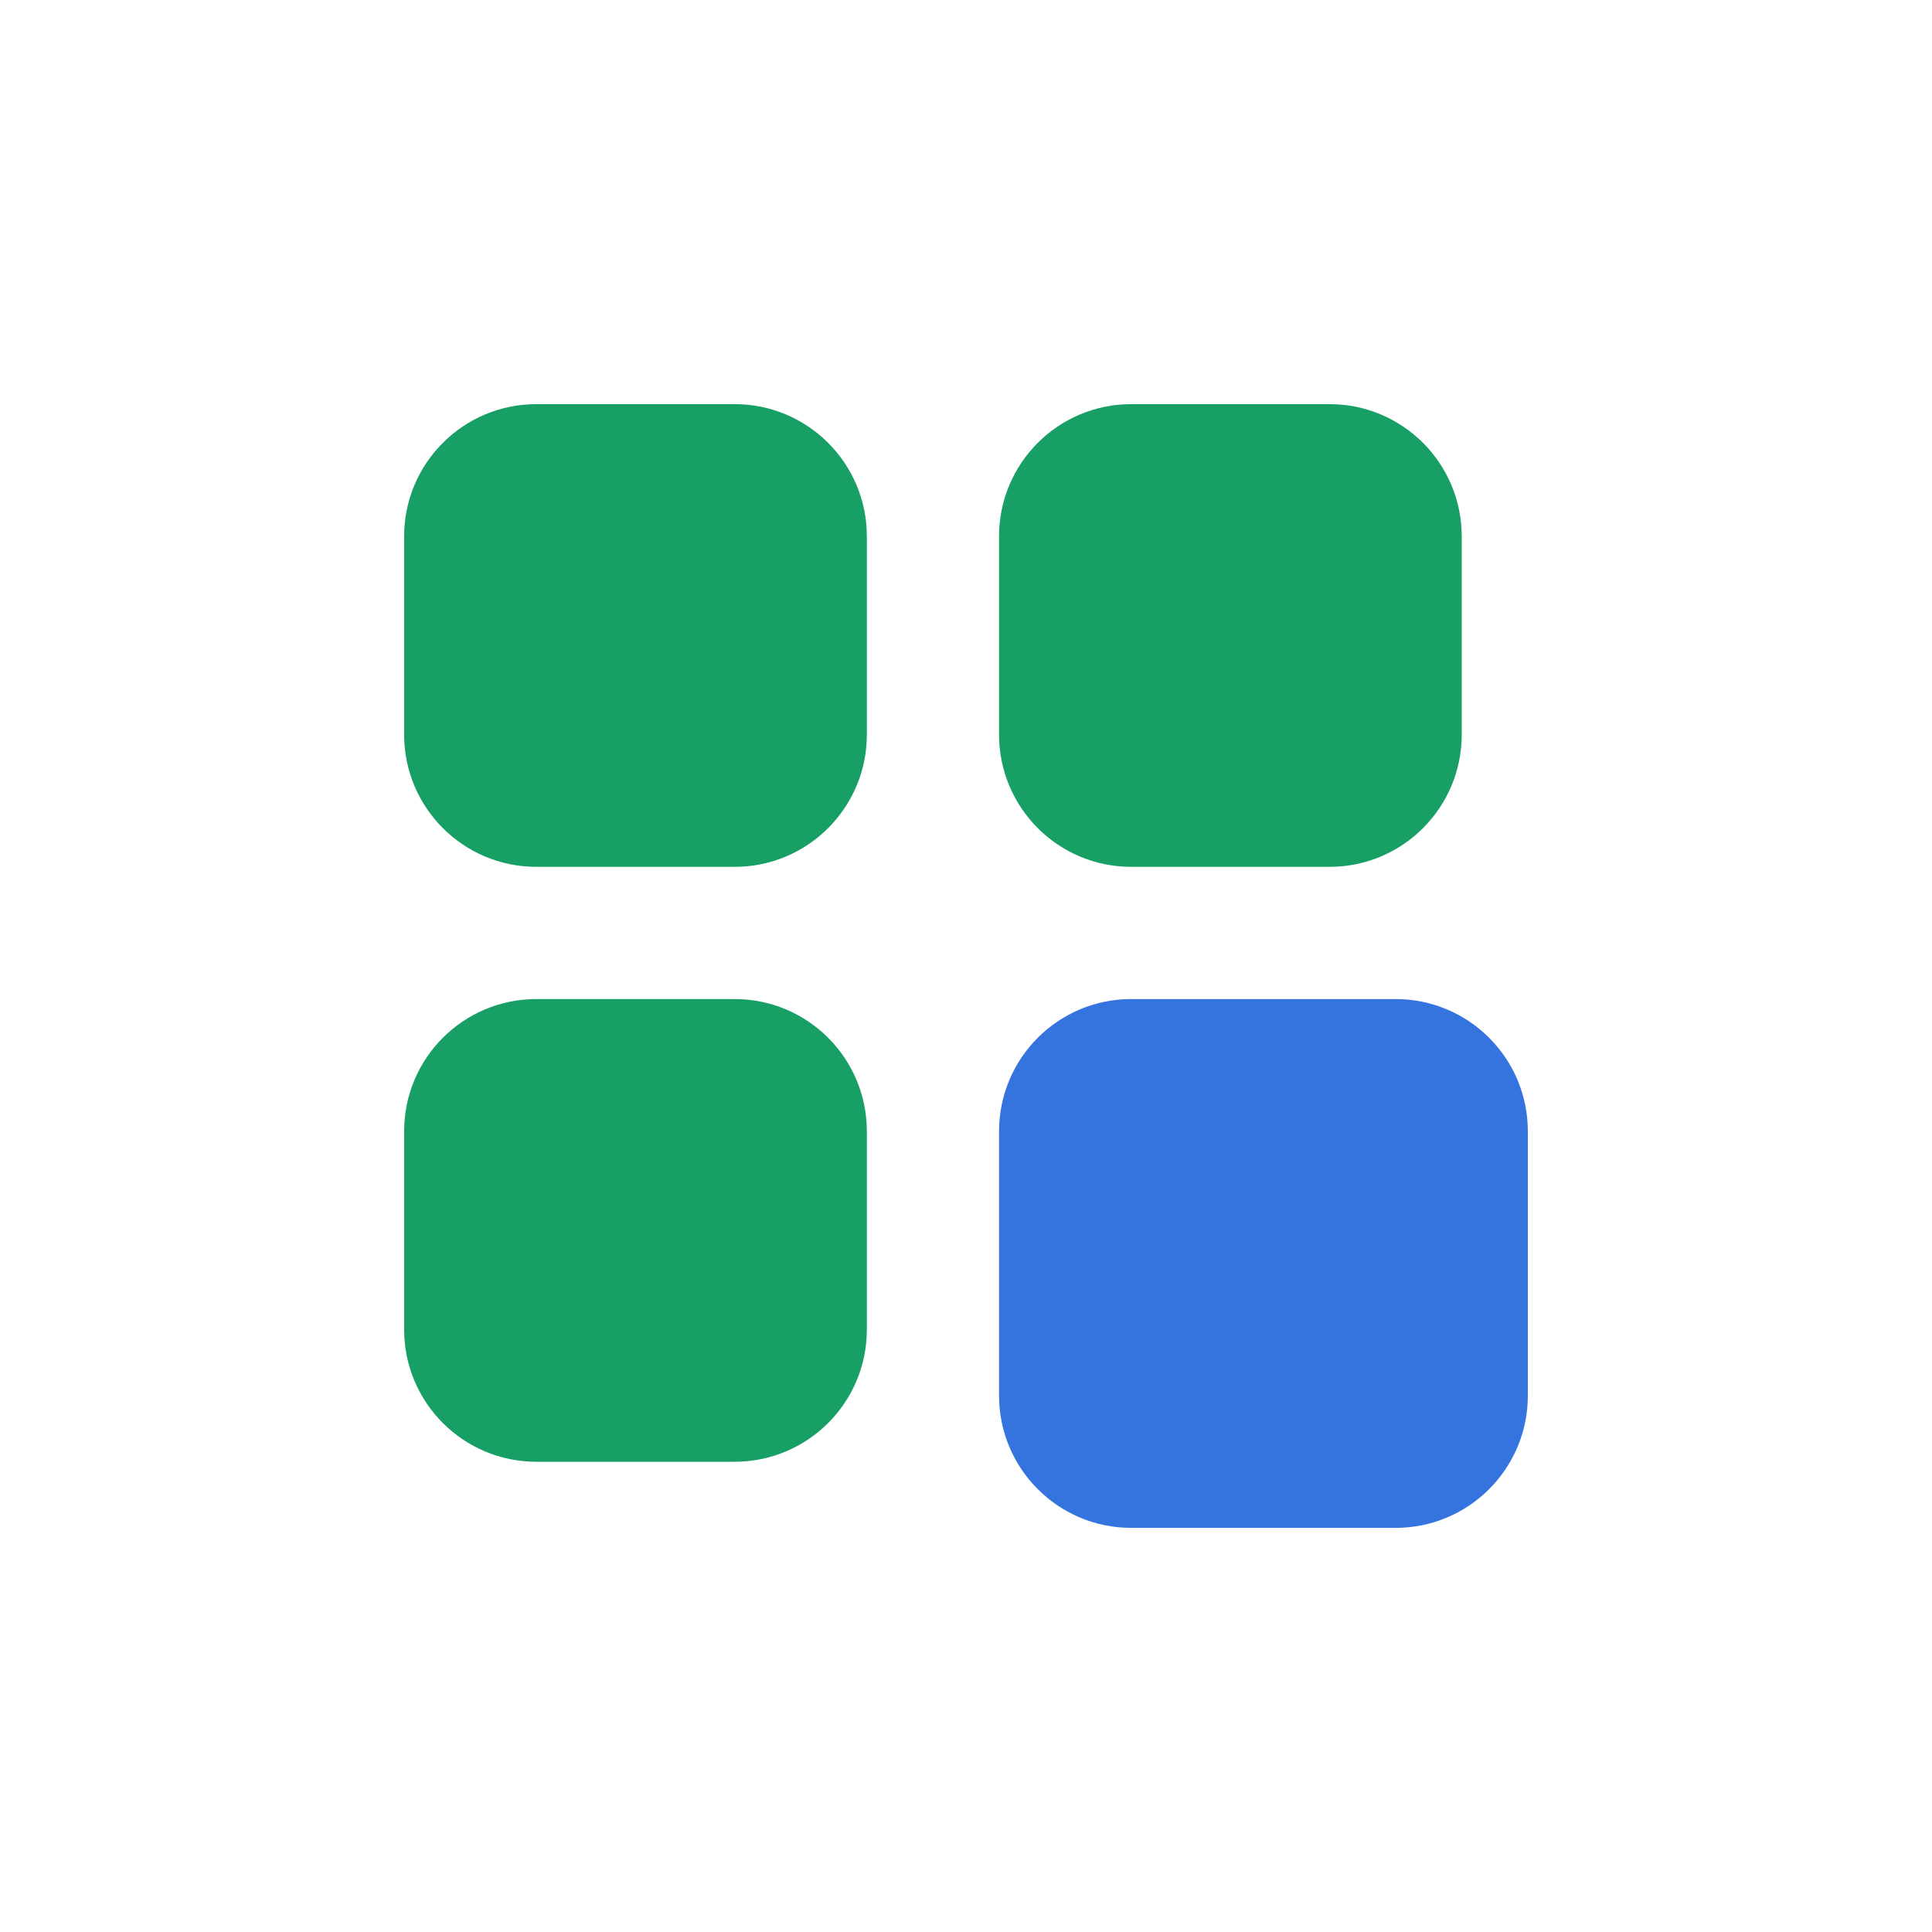
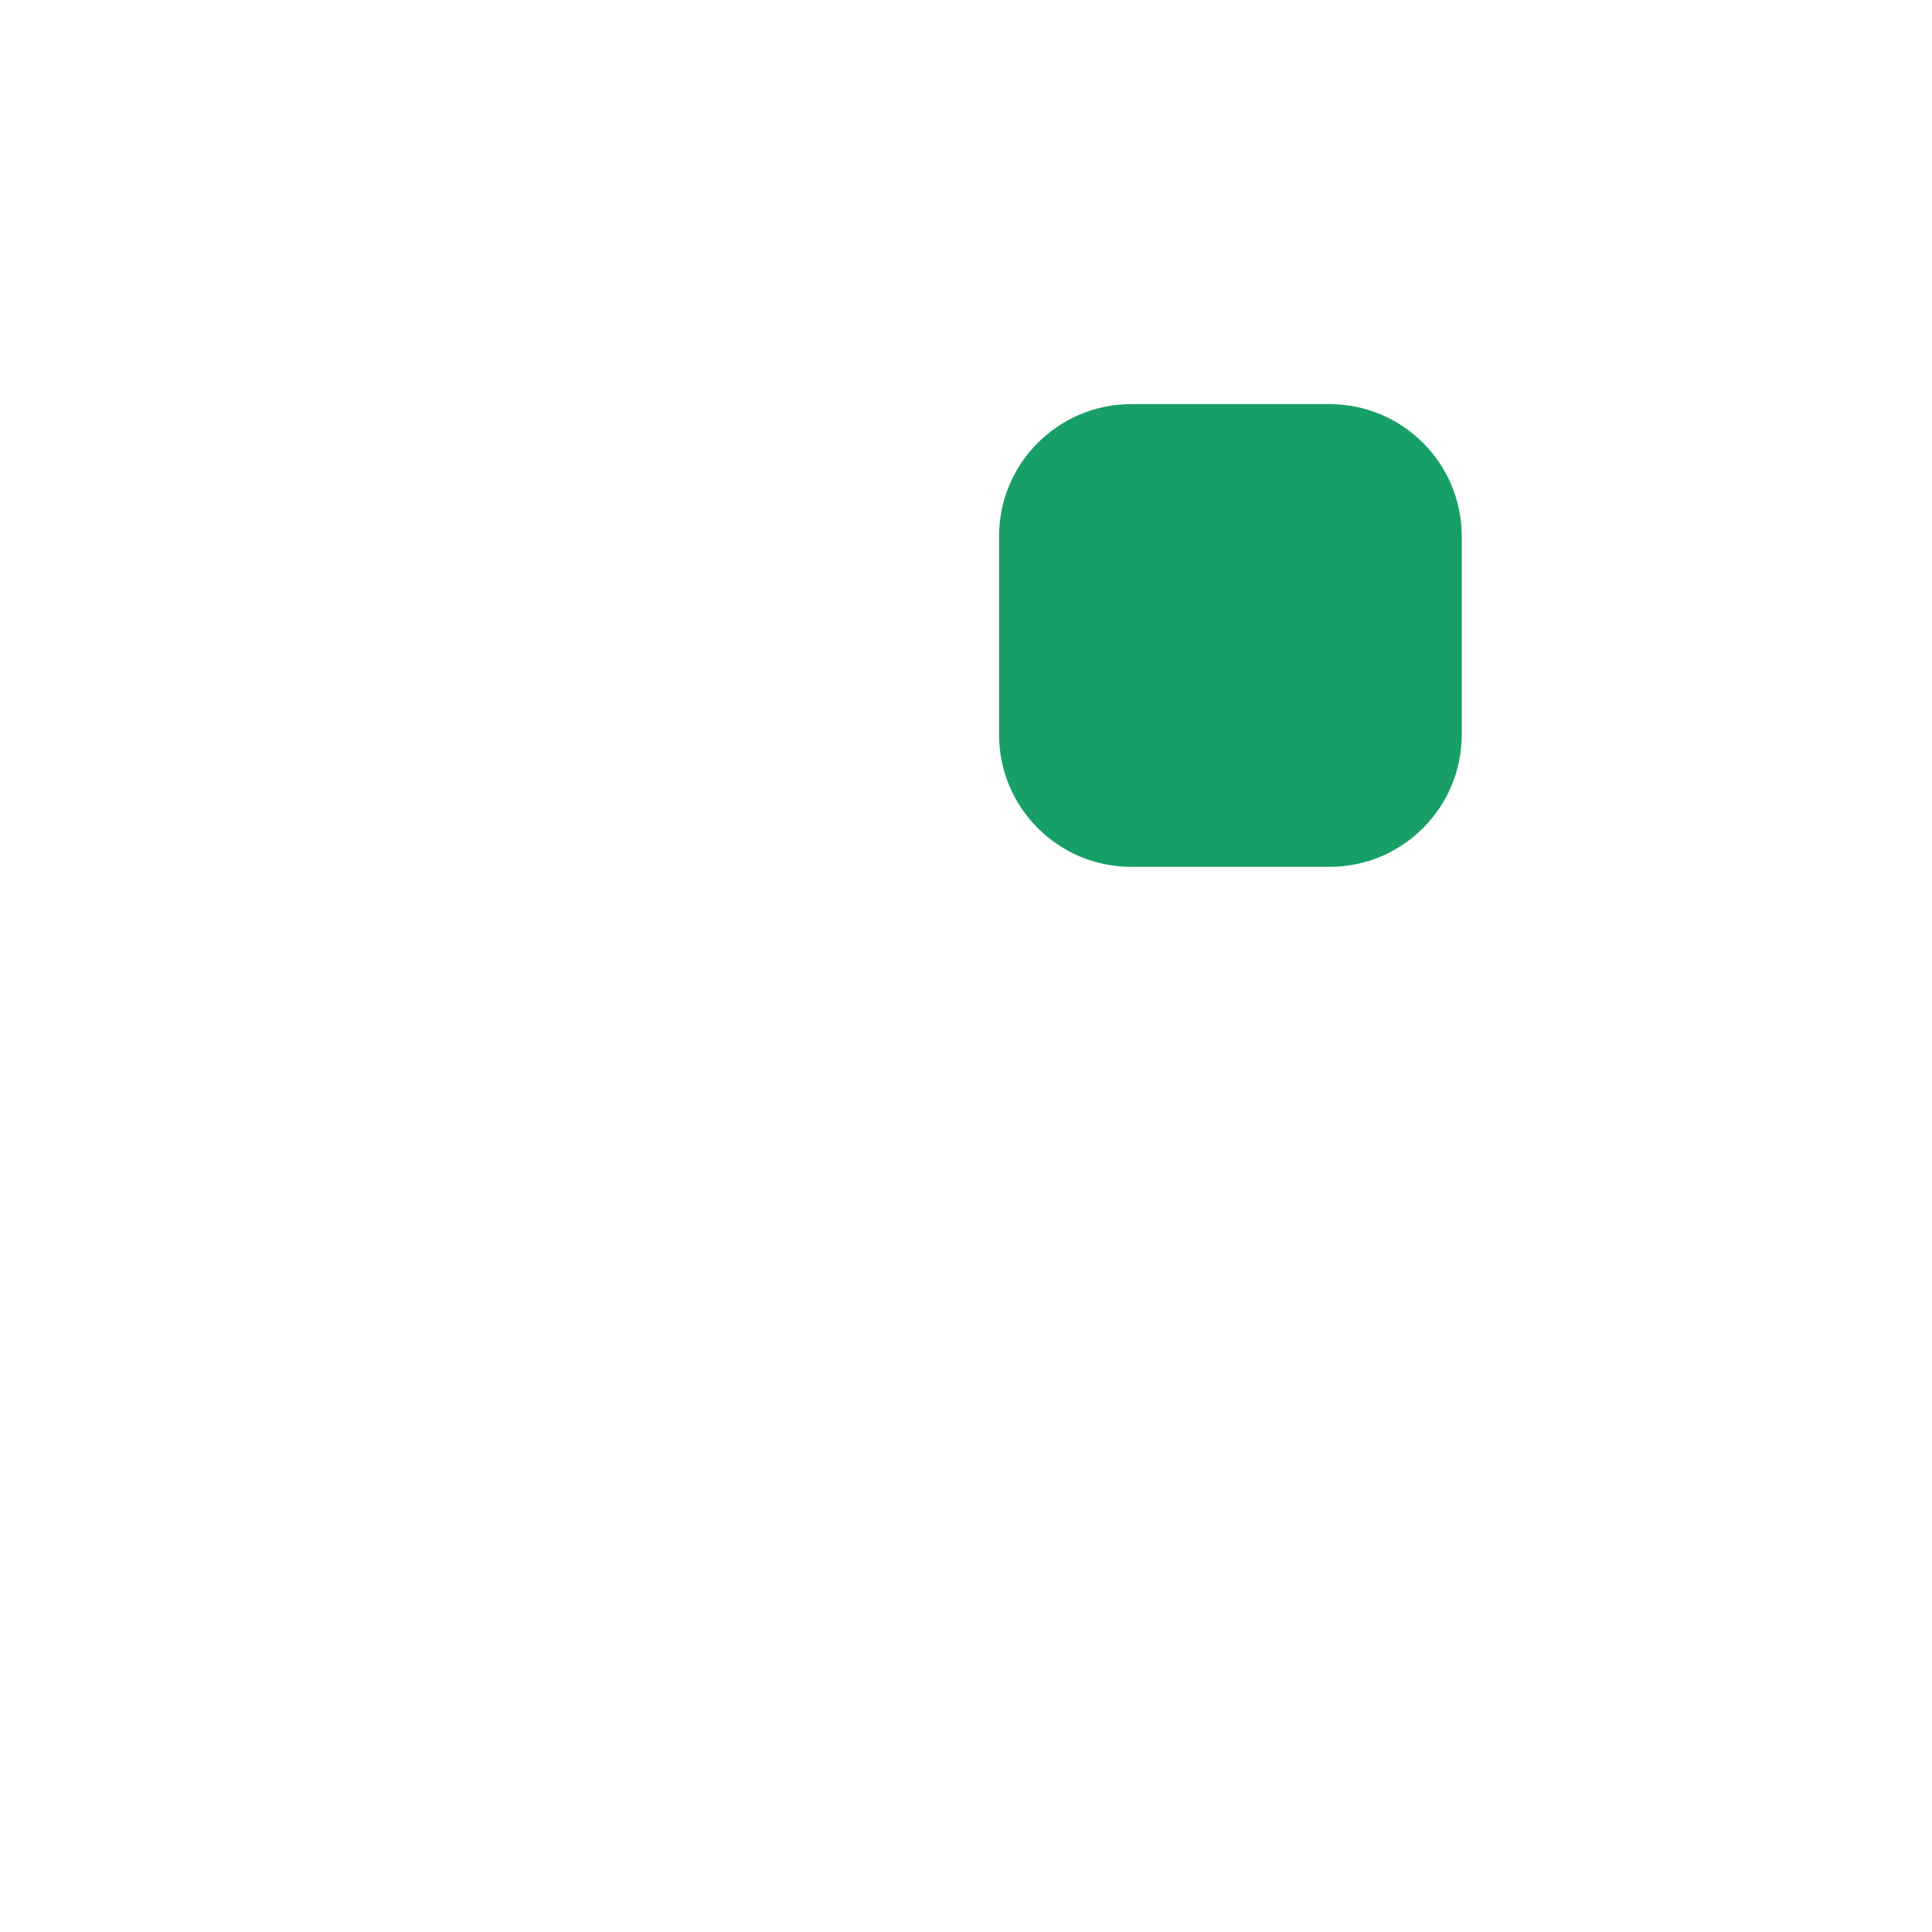
<svg xmlns="http://www.w3.org/2000/svg" width="56" height="56" viewBox="0 0 56 56" fill="none">
-   <path d="M11.714 15.546C11.714 13.43 13.43 11.714 15.546 11.714H21.294C23.41 11.714 25.126 13.43 25.126 15.546V21.294C25.126 23.41 23.41 25.126 21.294 25.126H15.546C13.43 25.126 11.714 23.41 11.714 21.294V15.546Z" fill="#189F66" />
-   <path d="M11.714 32.79C11.714 30.674 13.43 28.958 15.546 28.958H21.294C23.41 28.958 25.126 30.674 25.126 32.79V38.538C25.126 40.654 23.41 42.37 21.294 42.37H15.546C13.43 42.37 11.714 40.654 11.714 38.538V32.79Z" fill="#189F66" />
  <path d="M28.958 15.546C28.958 13.43 30.673 11.714 32.789 11.714H38.537C40.654 11.714 42.369 13.43 42.369 15.546V21.294C42.369 23.41 40.654 25.126 38.537 25.126H32.789C30.673 25.126 28.958 23.41 28.958 21.294V15.546Z" fill="#189F66" />
-   <path d="M28.958 32.79C28.958 30.674 30.673 28.958 32.789 28.958H40.453C42.57 28.958 44.285 30.674 44.285 32.79V40.454C44.285 42.57 42.57 44.286 40.453 44.286H32.789C30.673 44.286 28.958 42.57 28.958 40.454V32.79Z" fill="#3574DF" />
</svg>